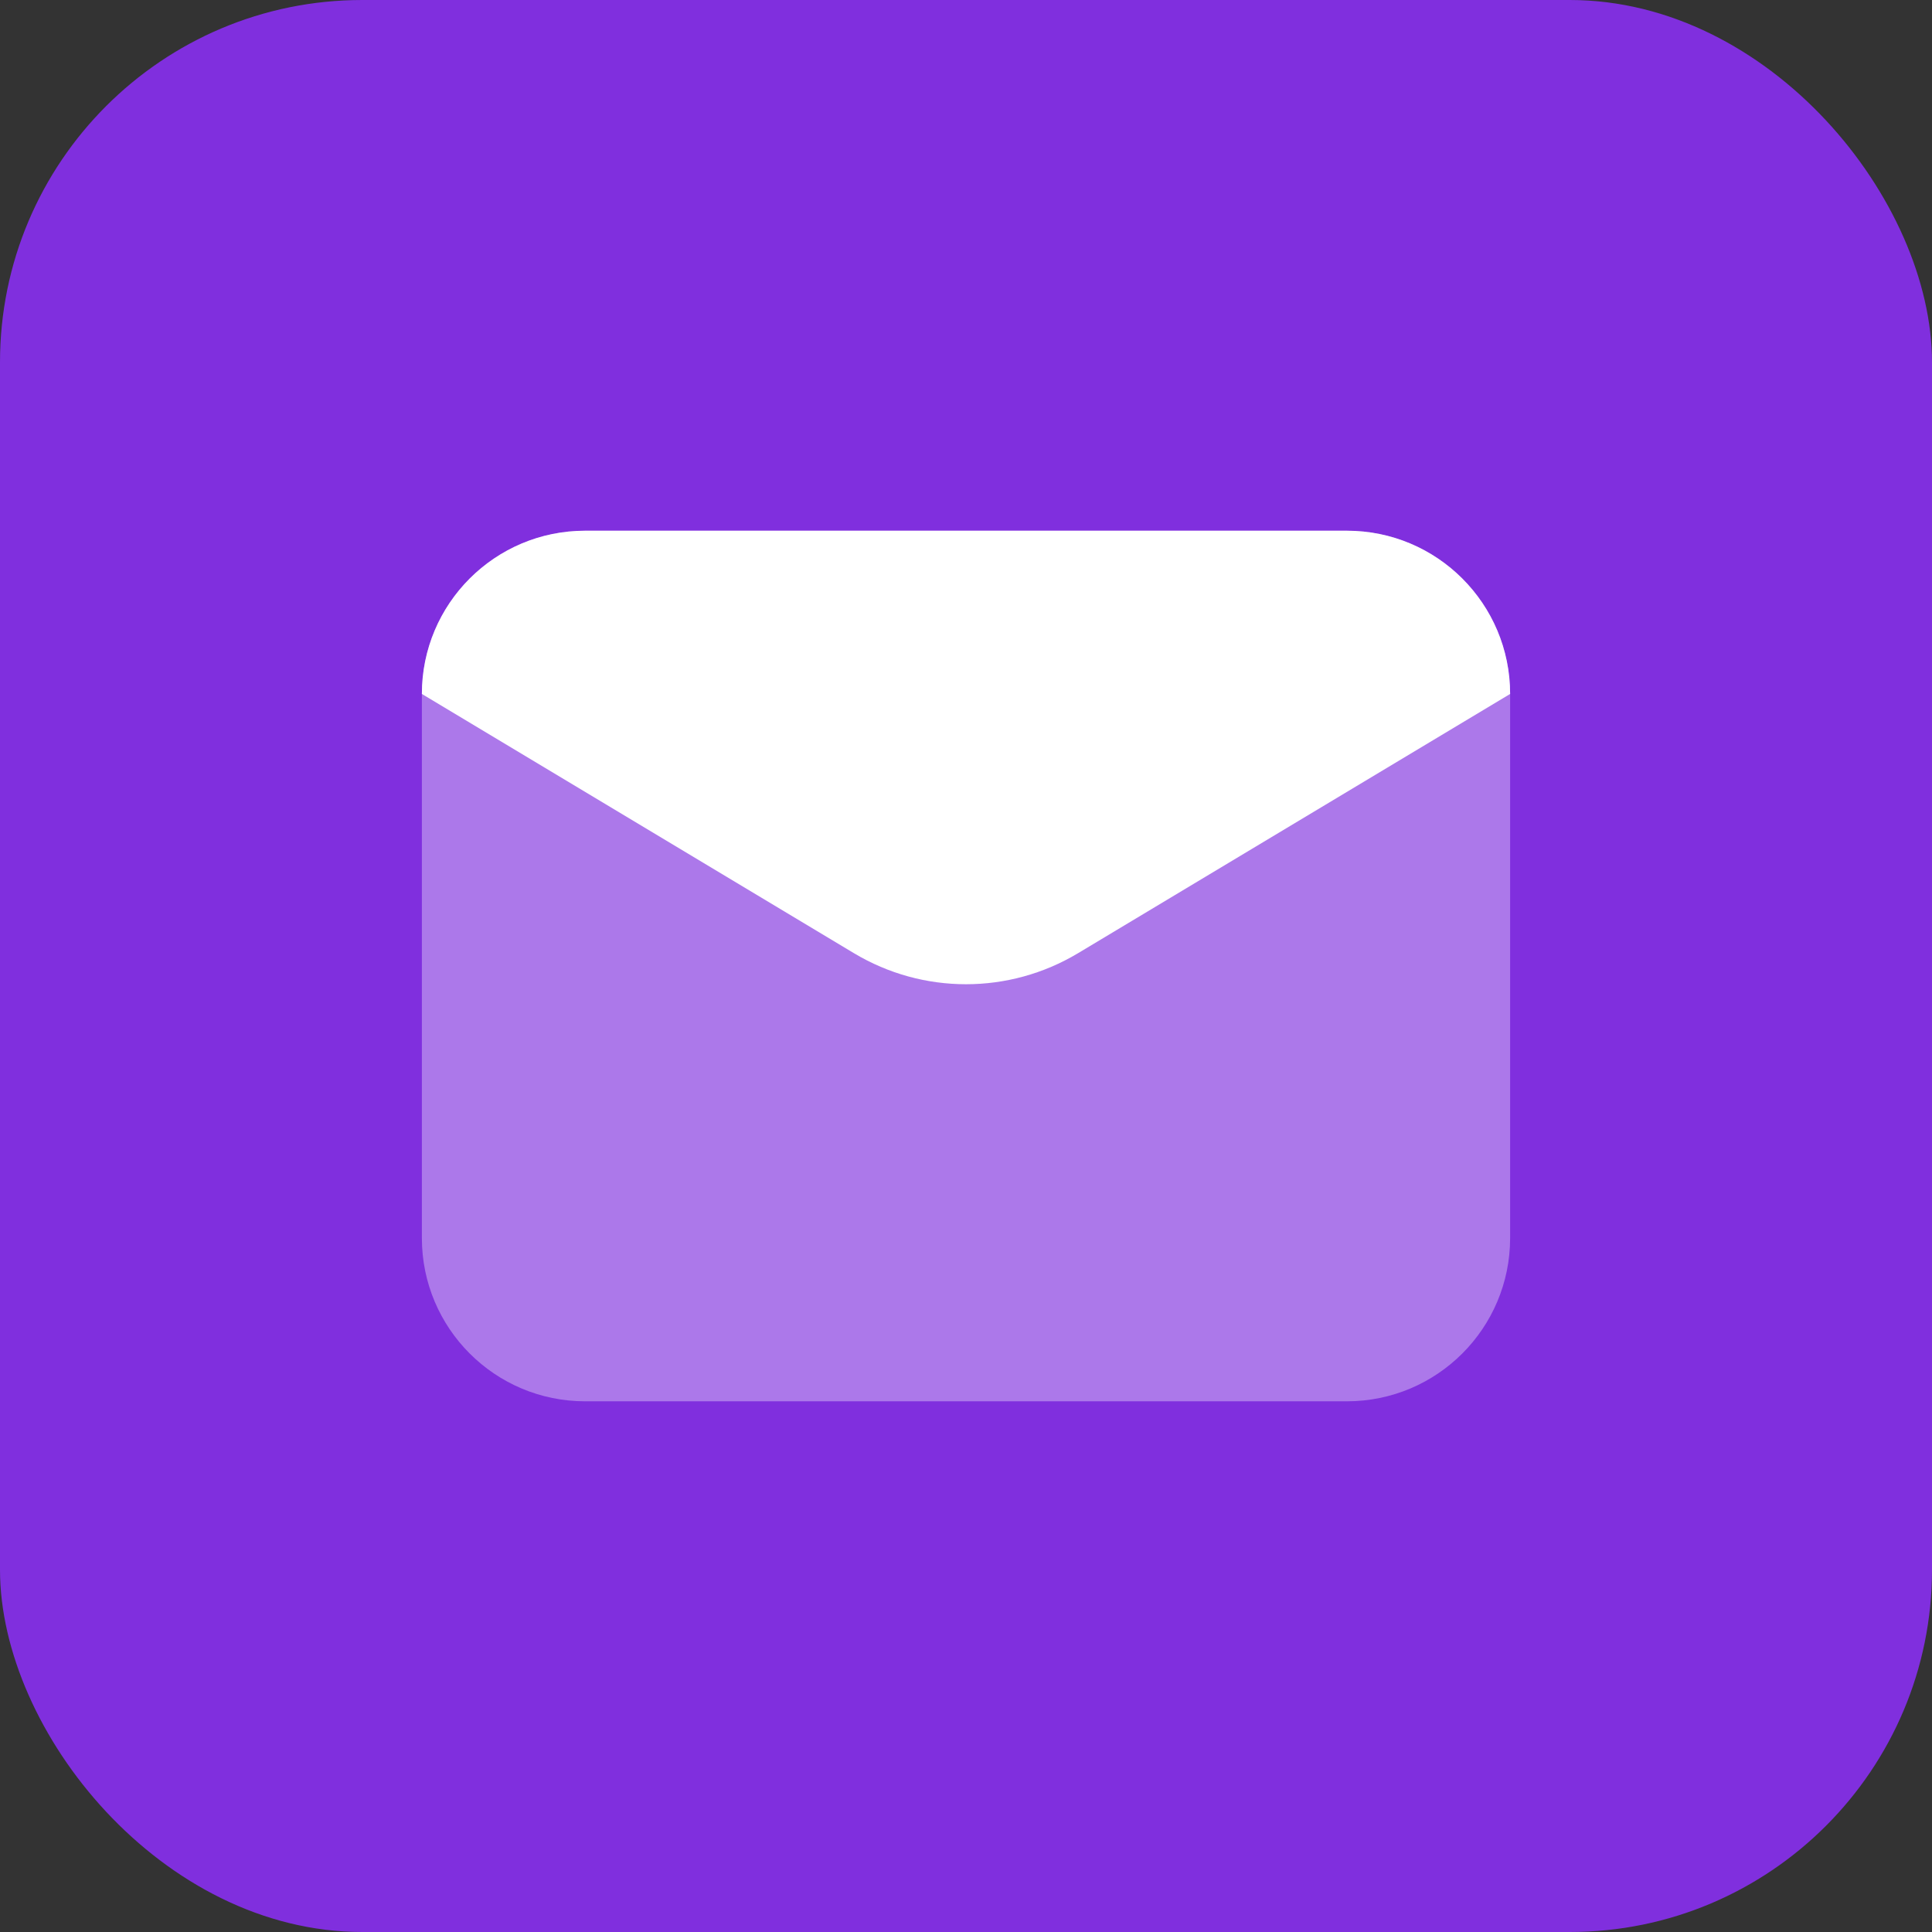
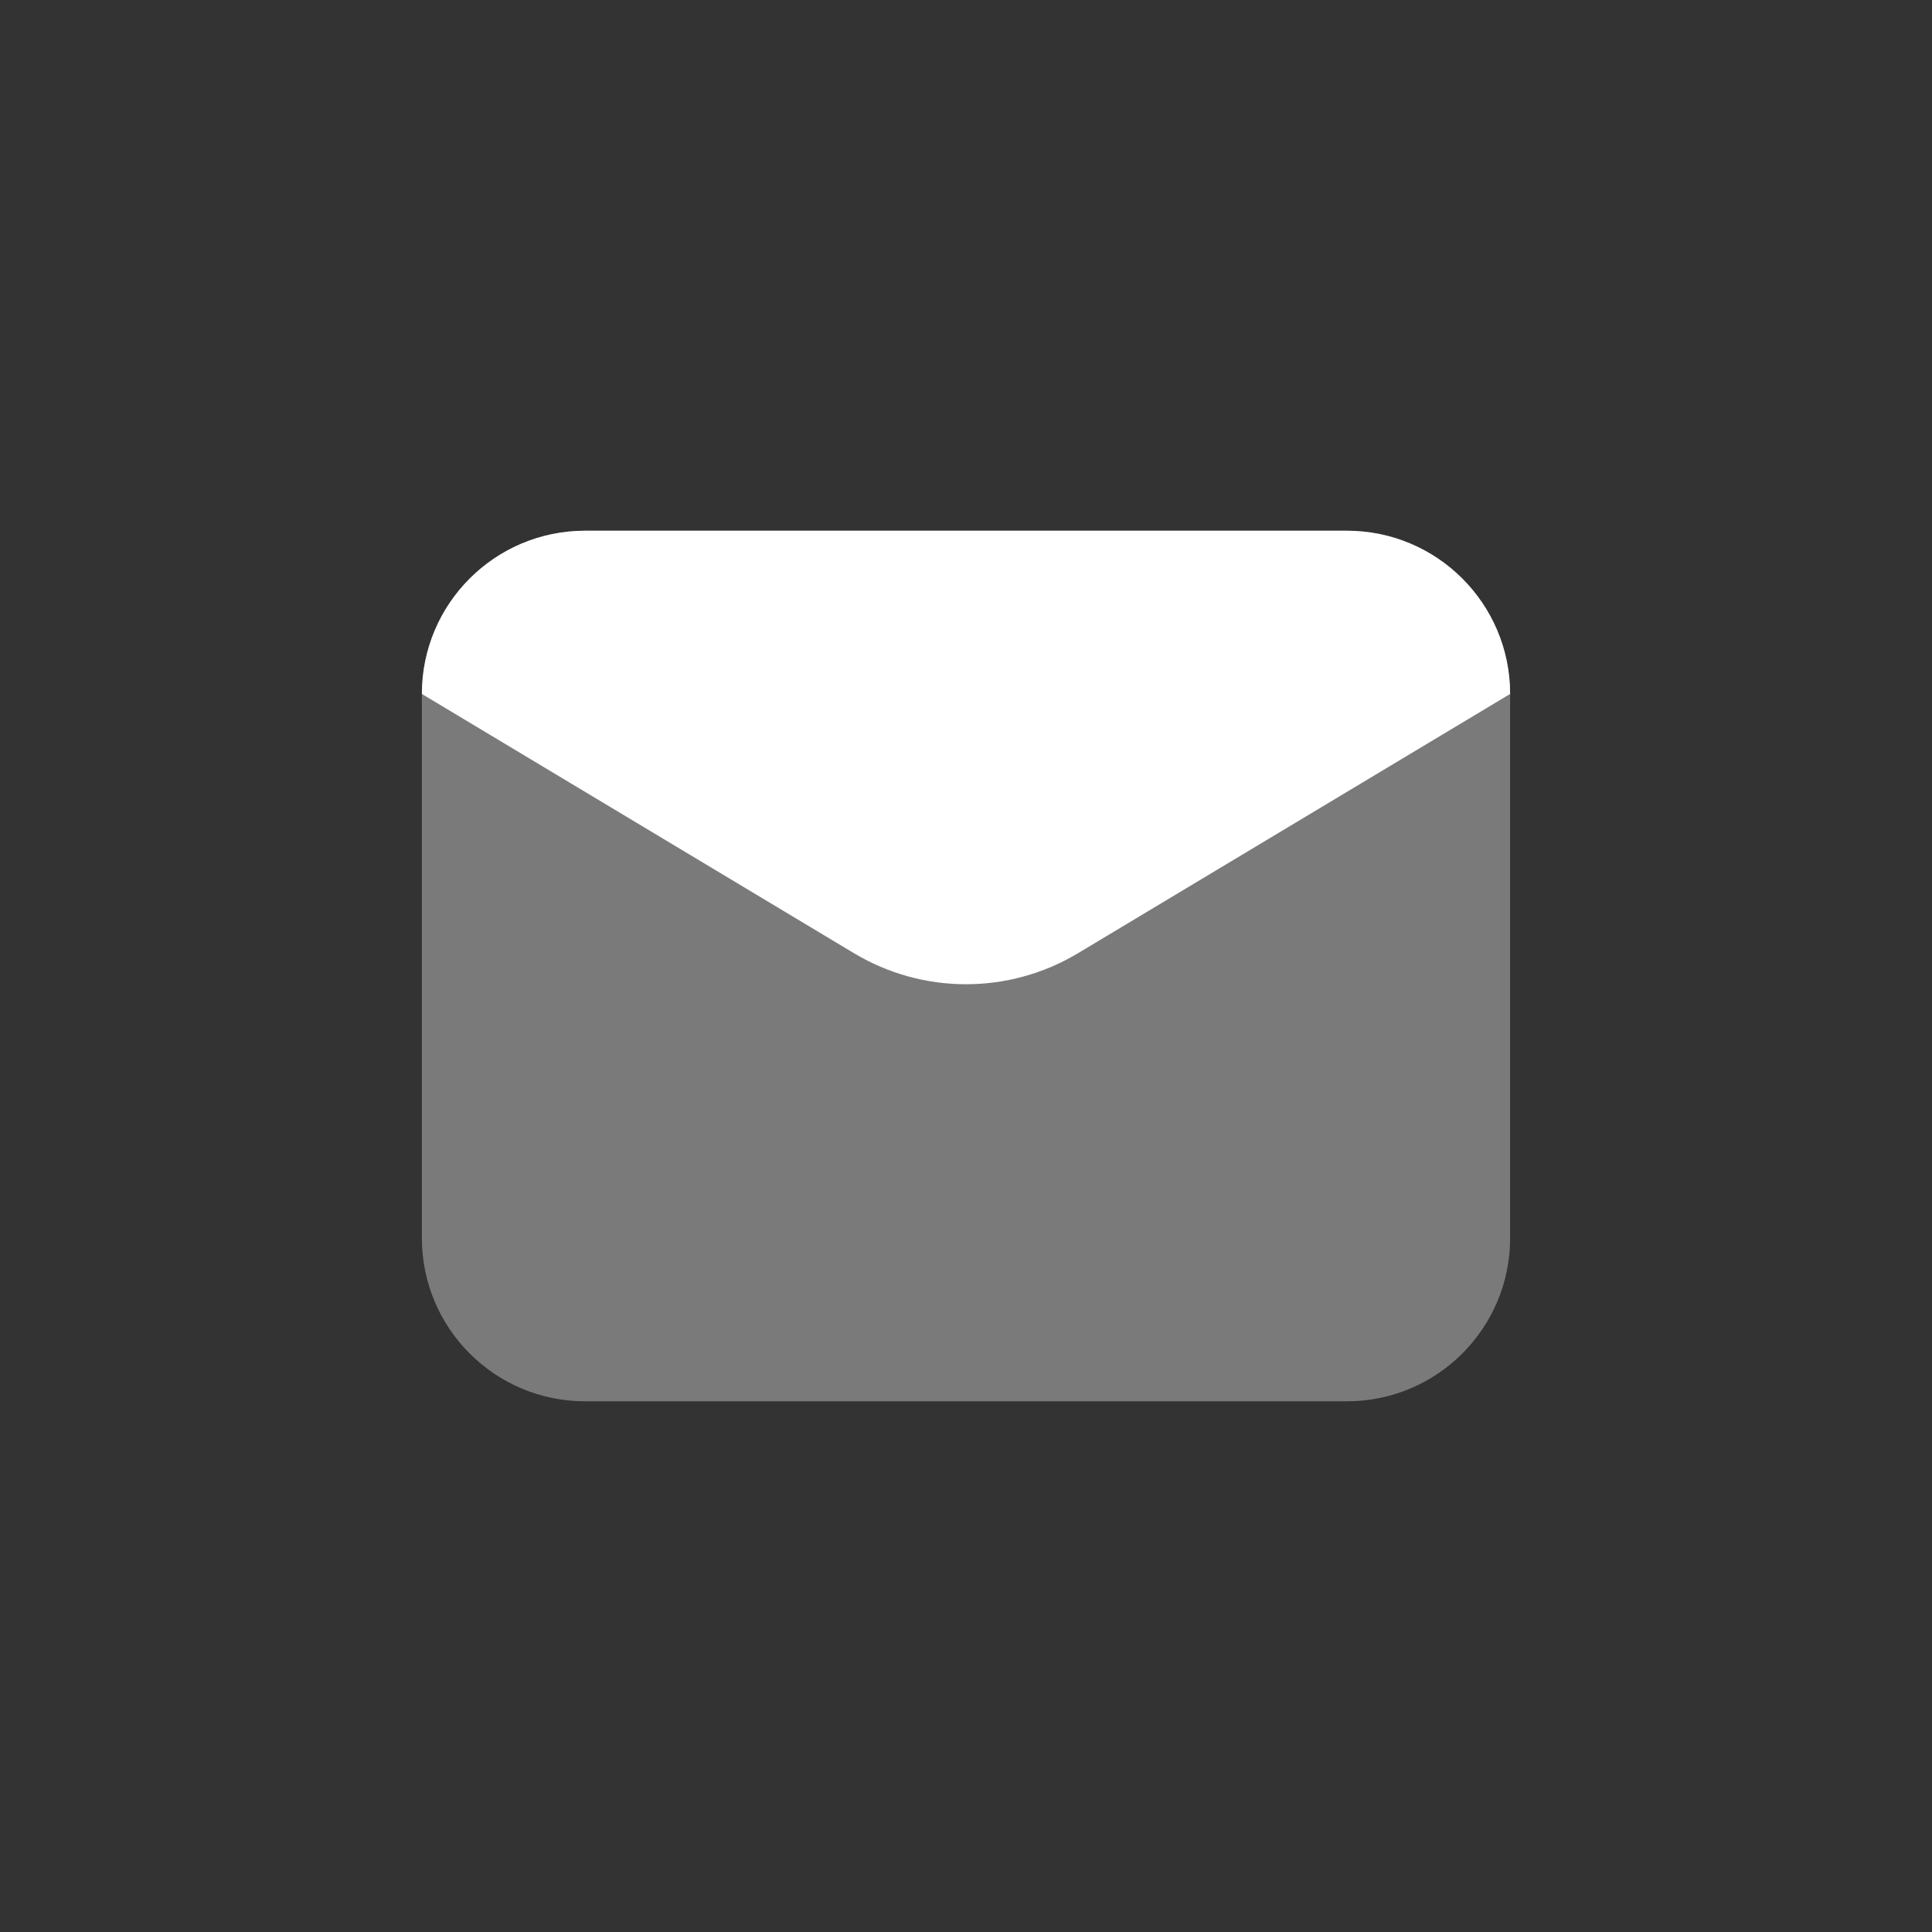
<svg xmlns="http://www.w3.org/2000/svg" width="80" height="80" viewBox="0 0 80 80" fill="none">
  <rect x="0" y="0" width="80" height="80" fill="#333333" stroke="none" />
-   <rect width="80" height="80" rx="15" fill="#802FDE" />
  <path opacity="0.35" d="M55.772 58.025H24.229C20.495 58.025 17.469 54.999 17.469 51.266V28.735C17.469 25.002 20.495 21.976 24.229 21.976H55.772C59.505 21.976 62.531 25.002 62.531 28.735V51.266C62.531 54.999 59.505 58.025 55.772 58.025Z" fill="white" />
  <path d="M35.363 39.471L17.469 28.735C17.469 25.002 20.495 21.976 24.229 21.976H55.772C59.505 21.976 62.531 25.002 62.531 28.735L44.637 39.471C41.782 41.183 38.218 41.183 35.363 39.471Z" fill="white" />
</svg>